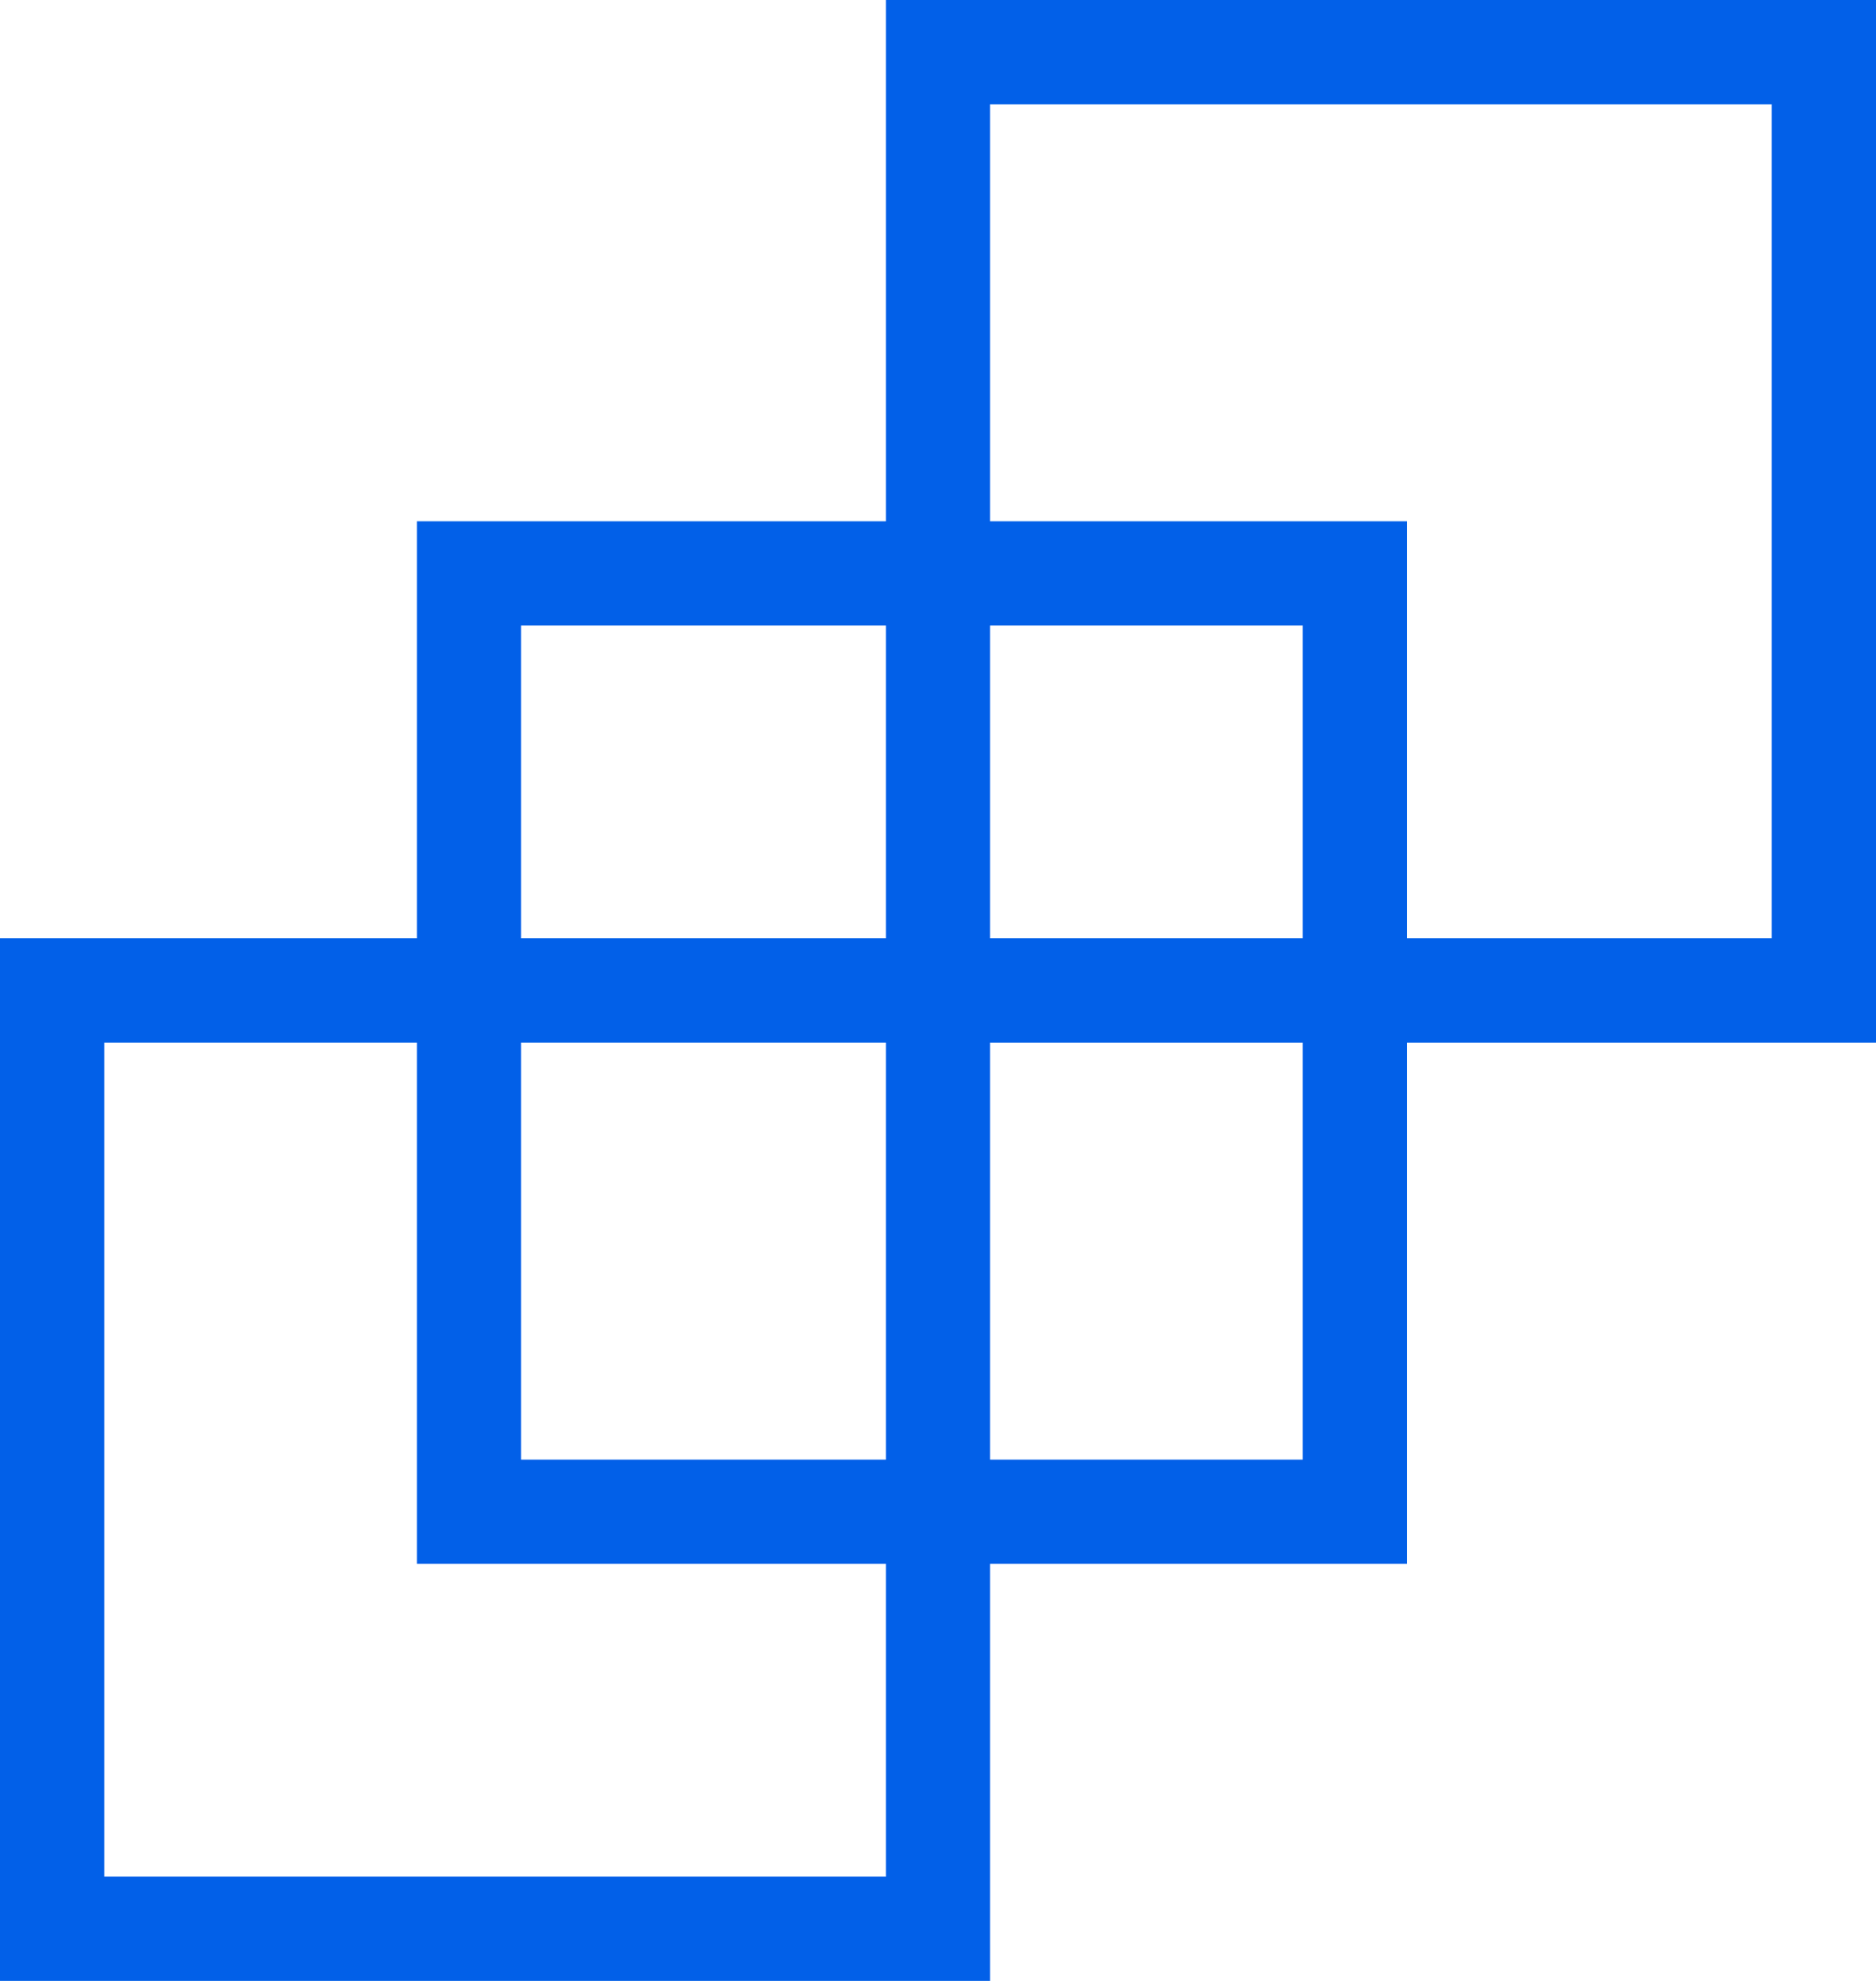
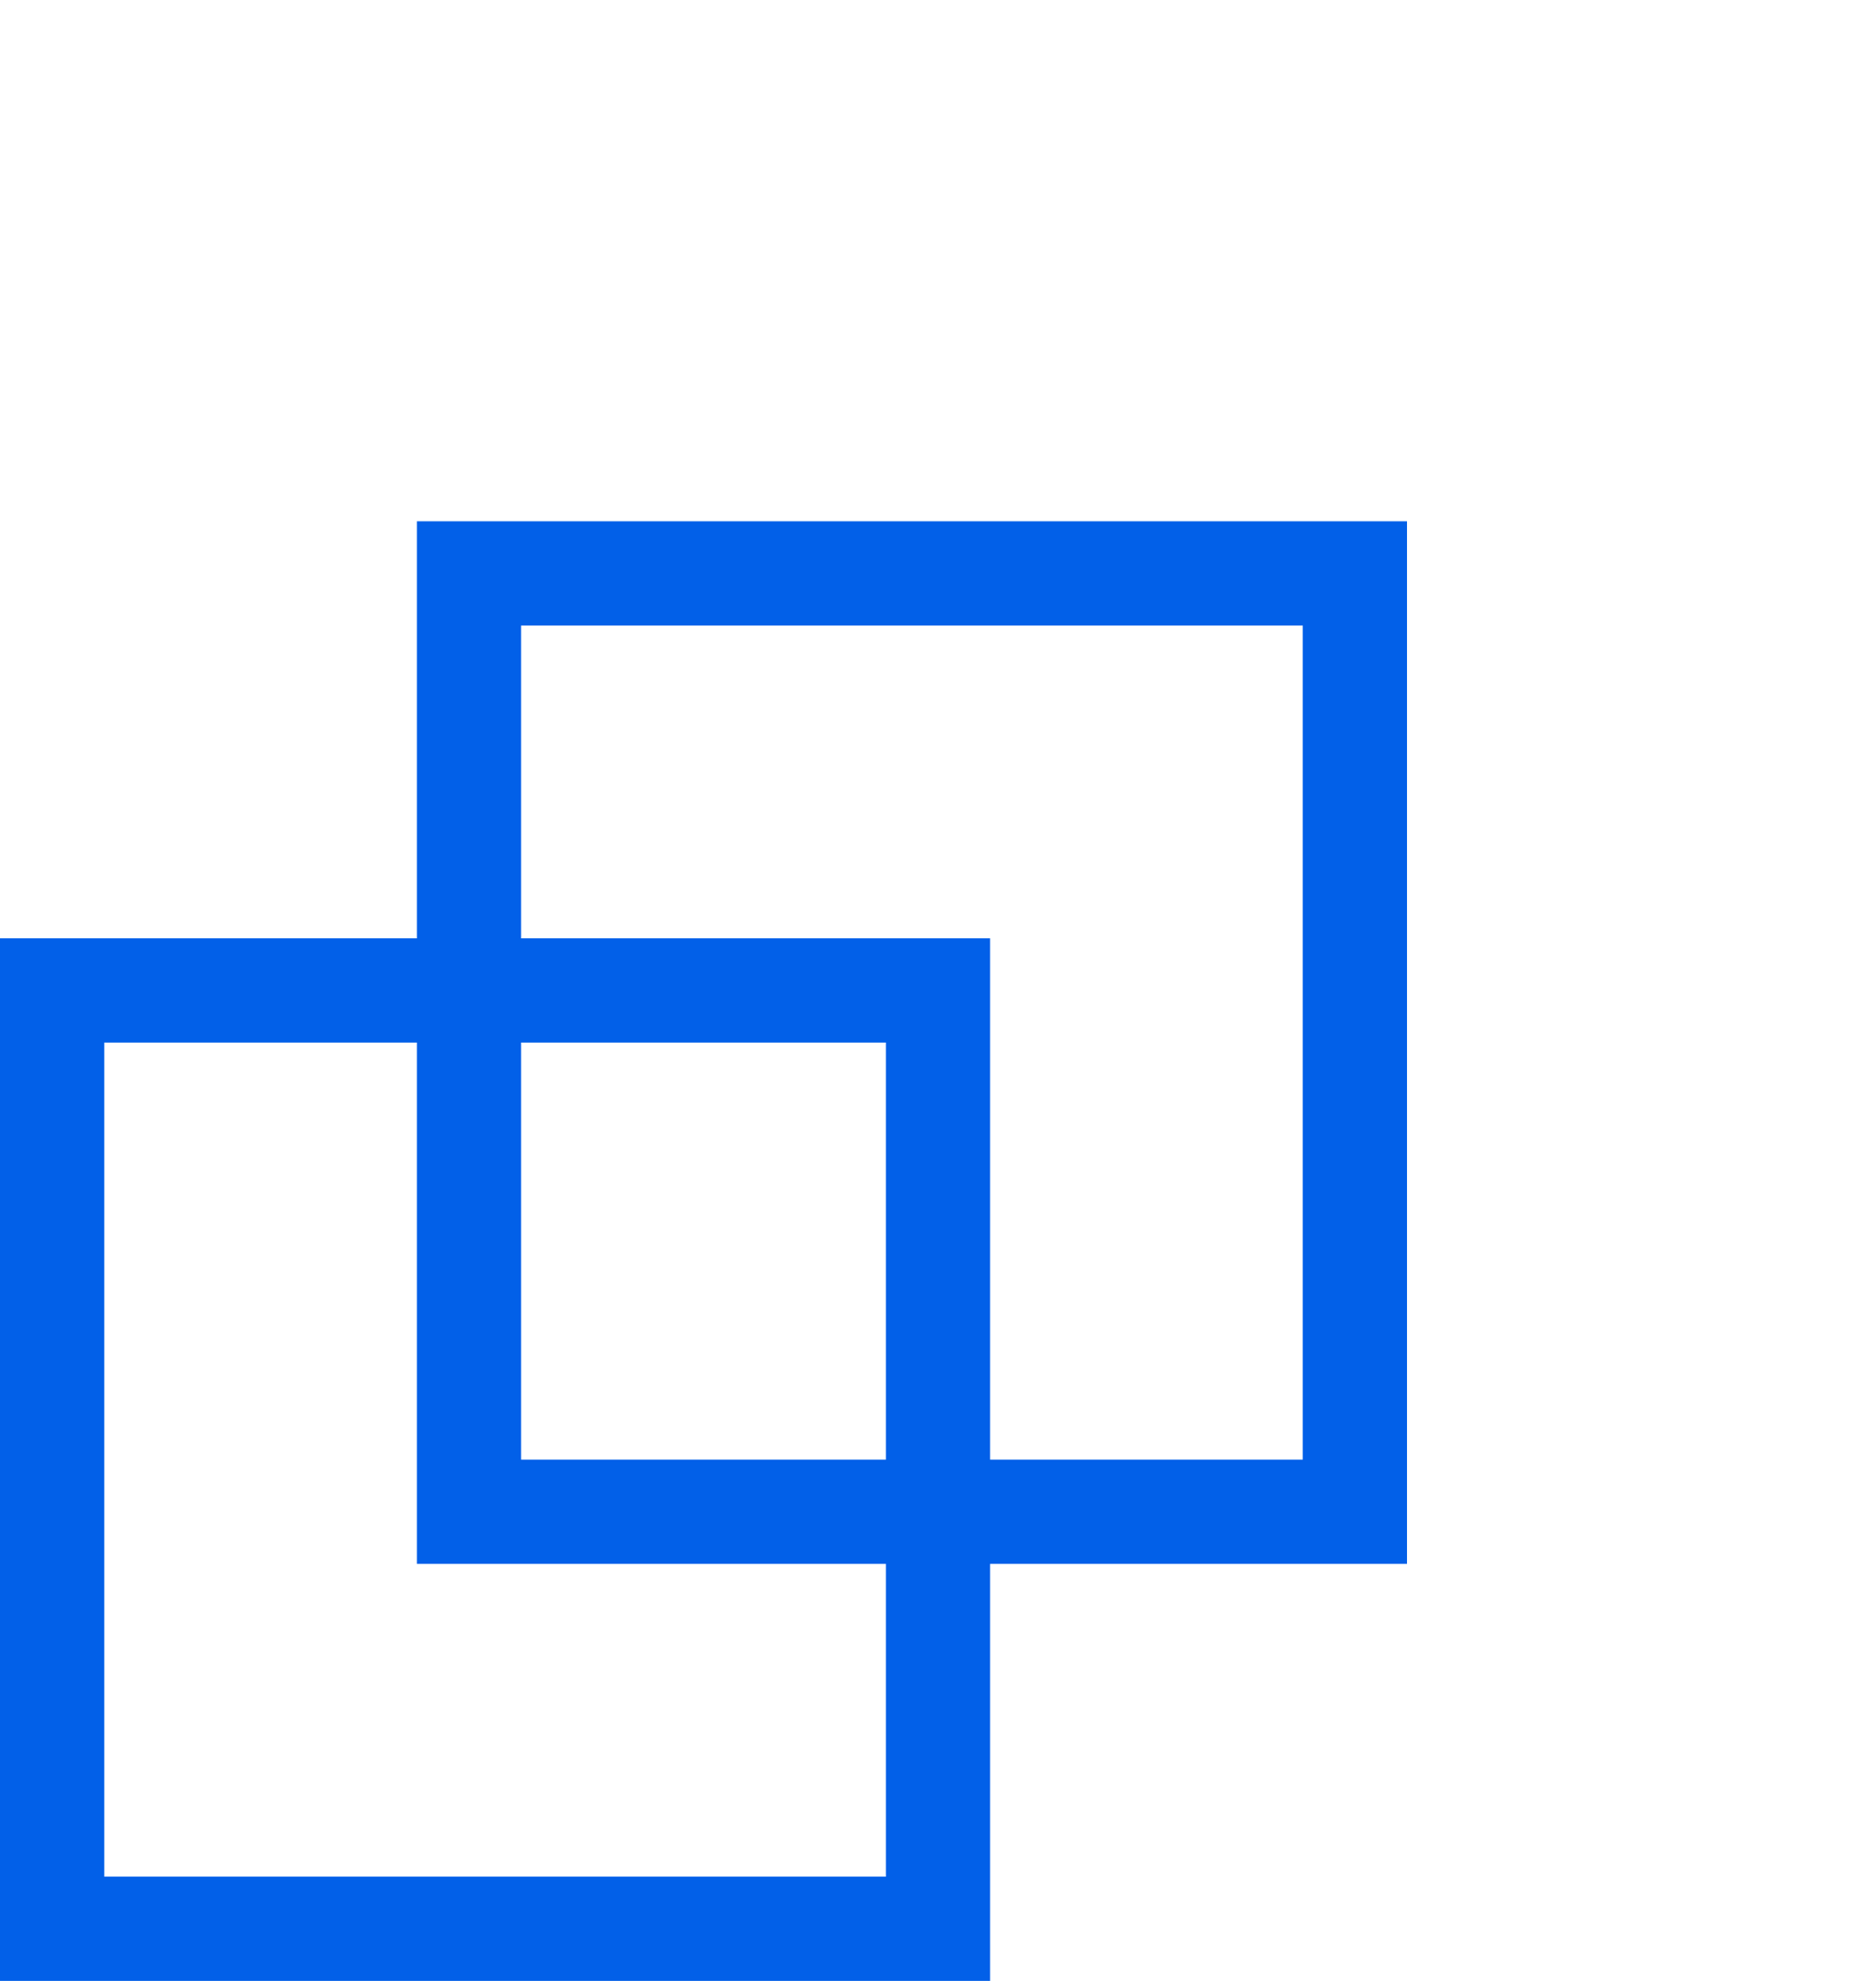
<svg xmlns="http://www.w3.org/2000/svg" width="36" height="38" viewBox="0 0 36 38" fill="none">
  <path d="M18 19H1V28V37H18V28V19Z" stroke="#0260E8" stroke-width="2" />
  <path d="M26 11H9V20V29H26V20V11Z" stroke="#0260E8" stroke-width="2" />
-   <path d="M35 1H18V10V19H35V10V1Z" stroke="#0260E8" stroke-width="2" />
</svg>